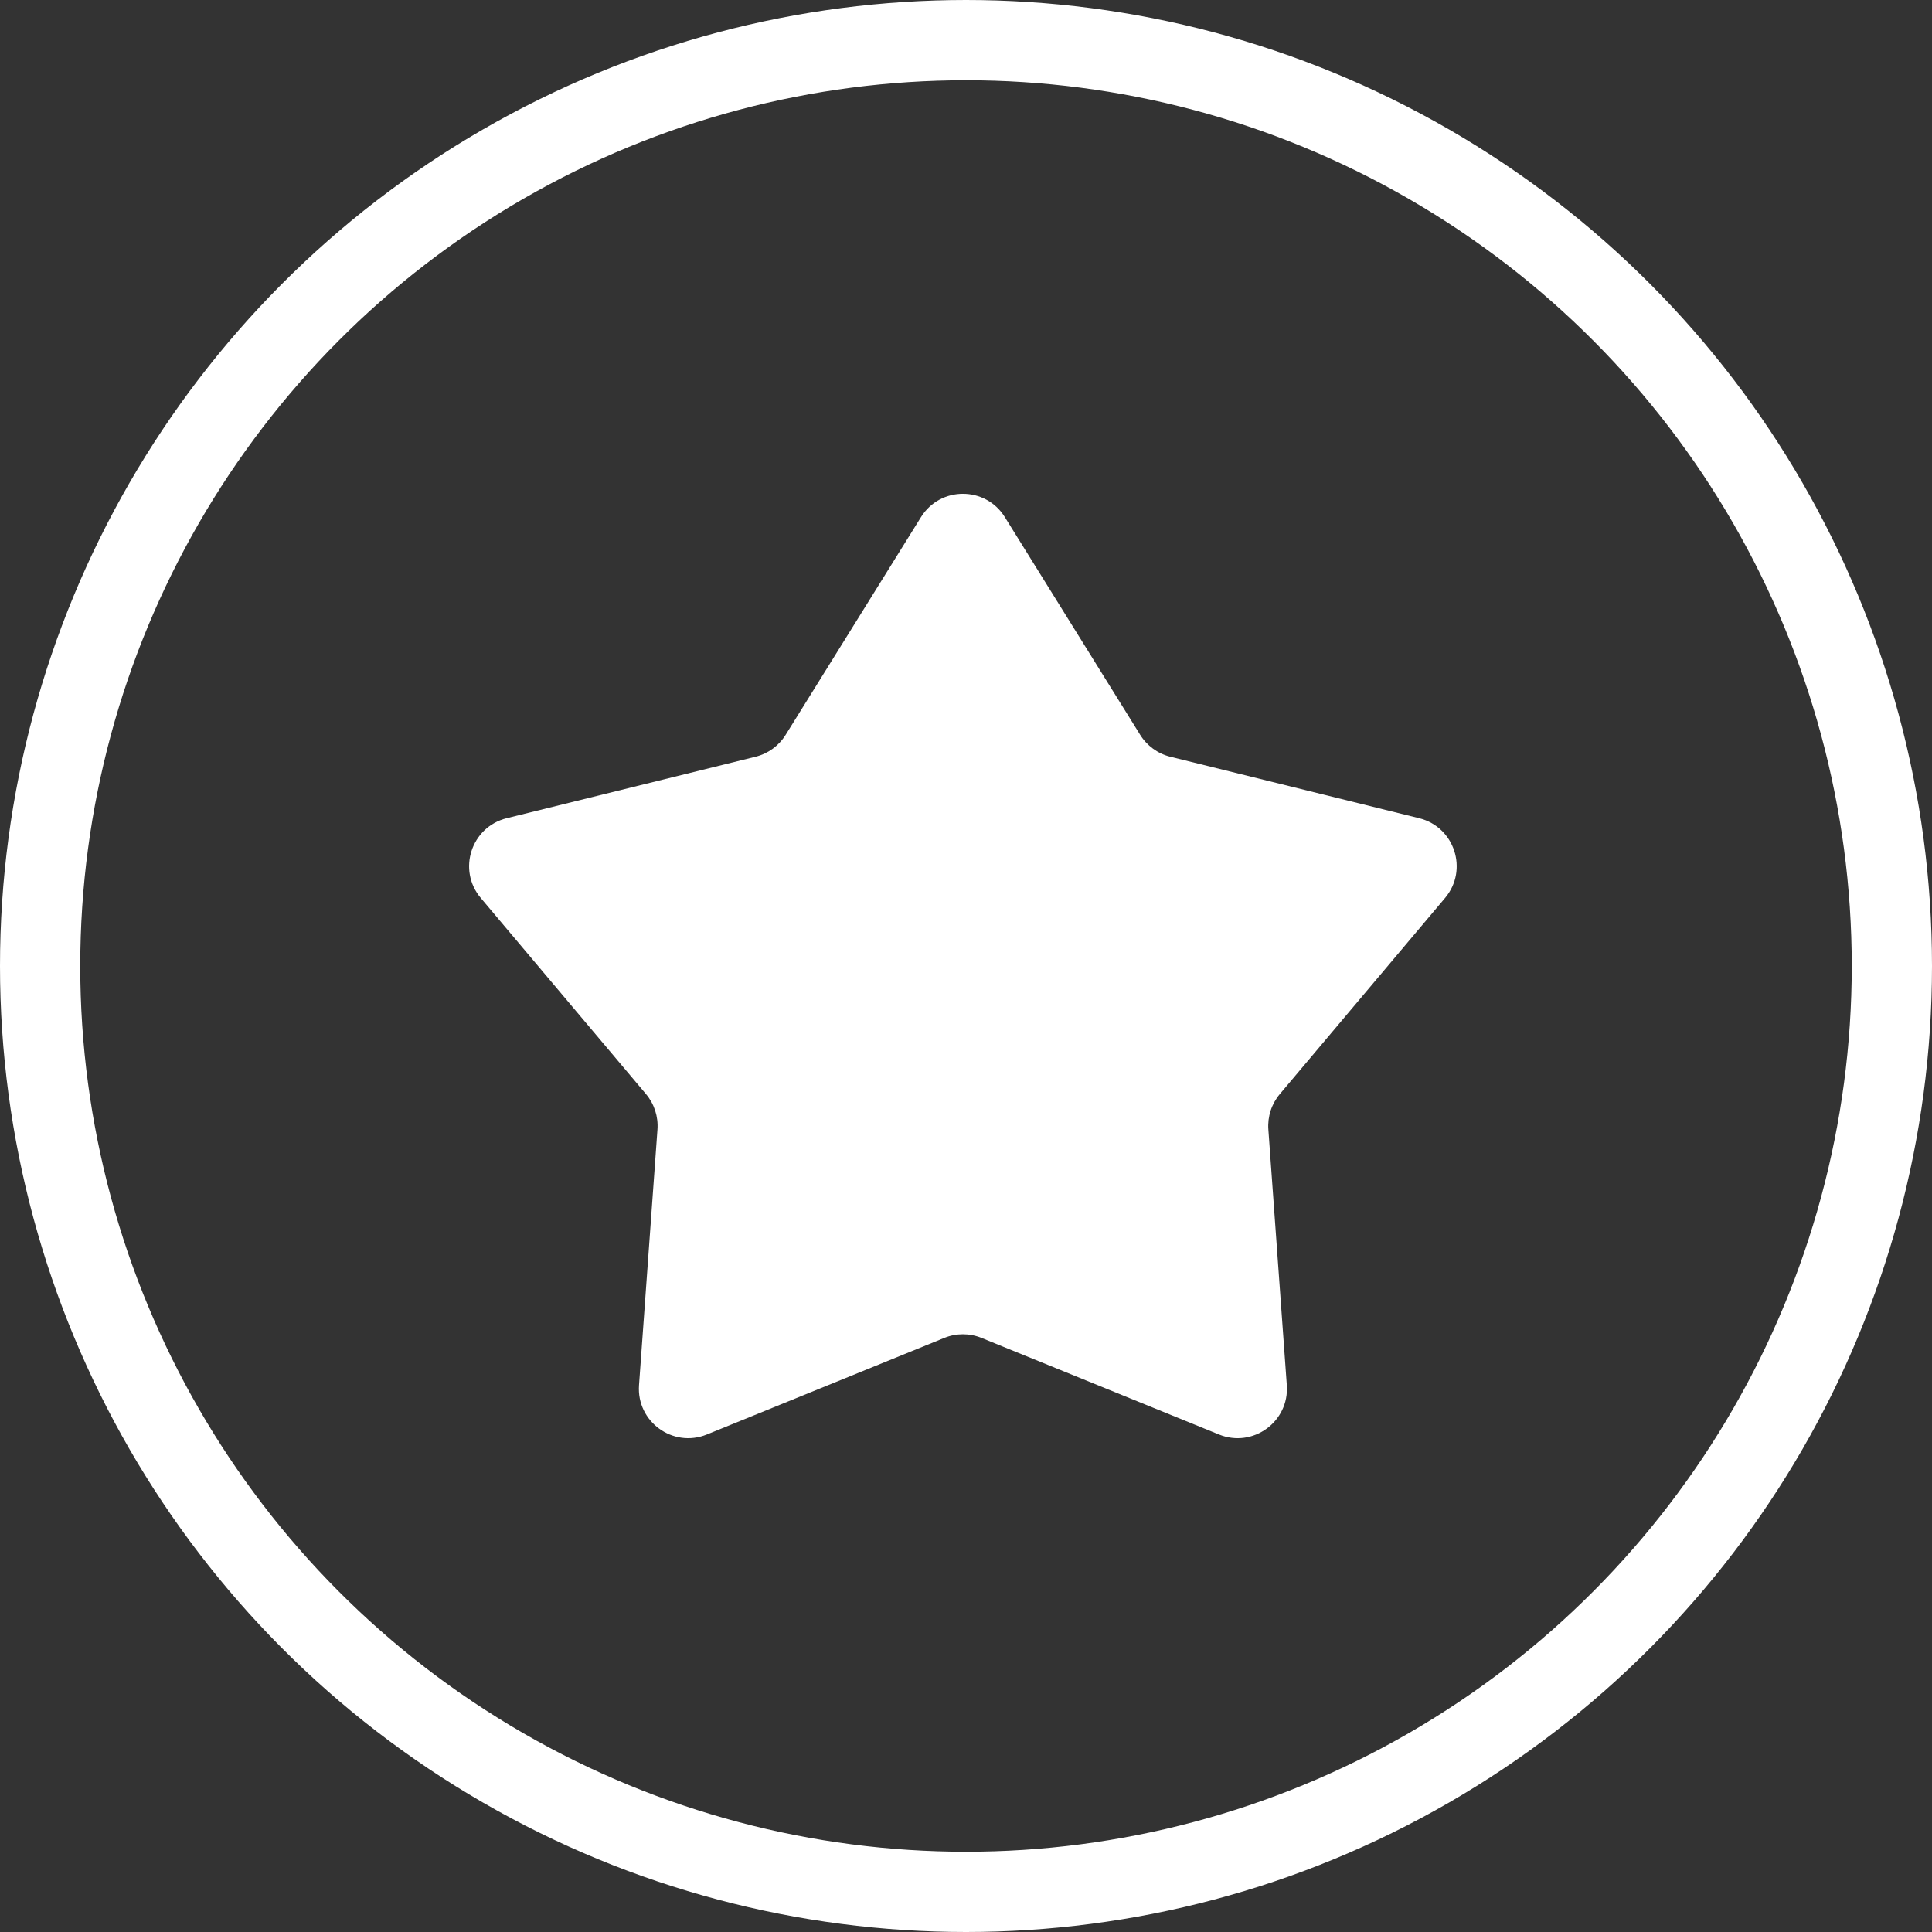
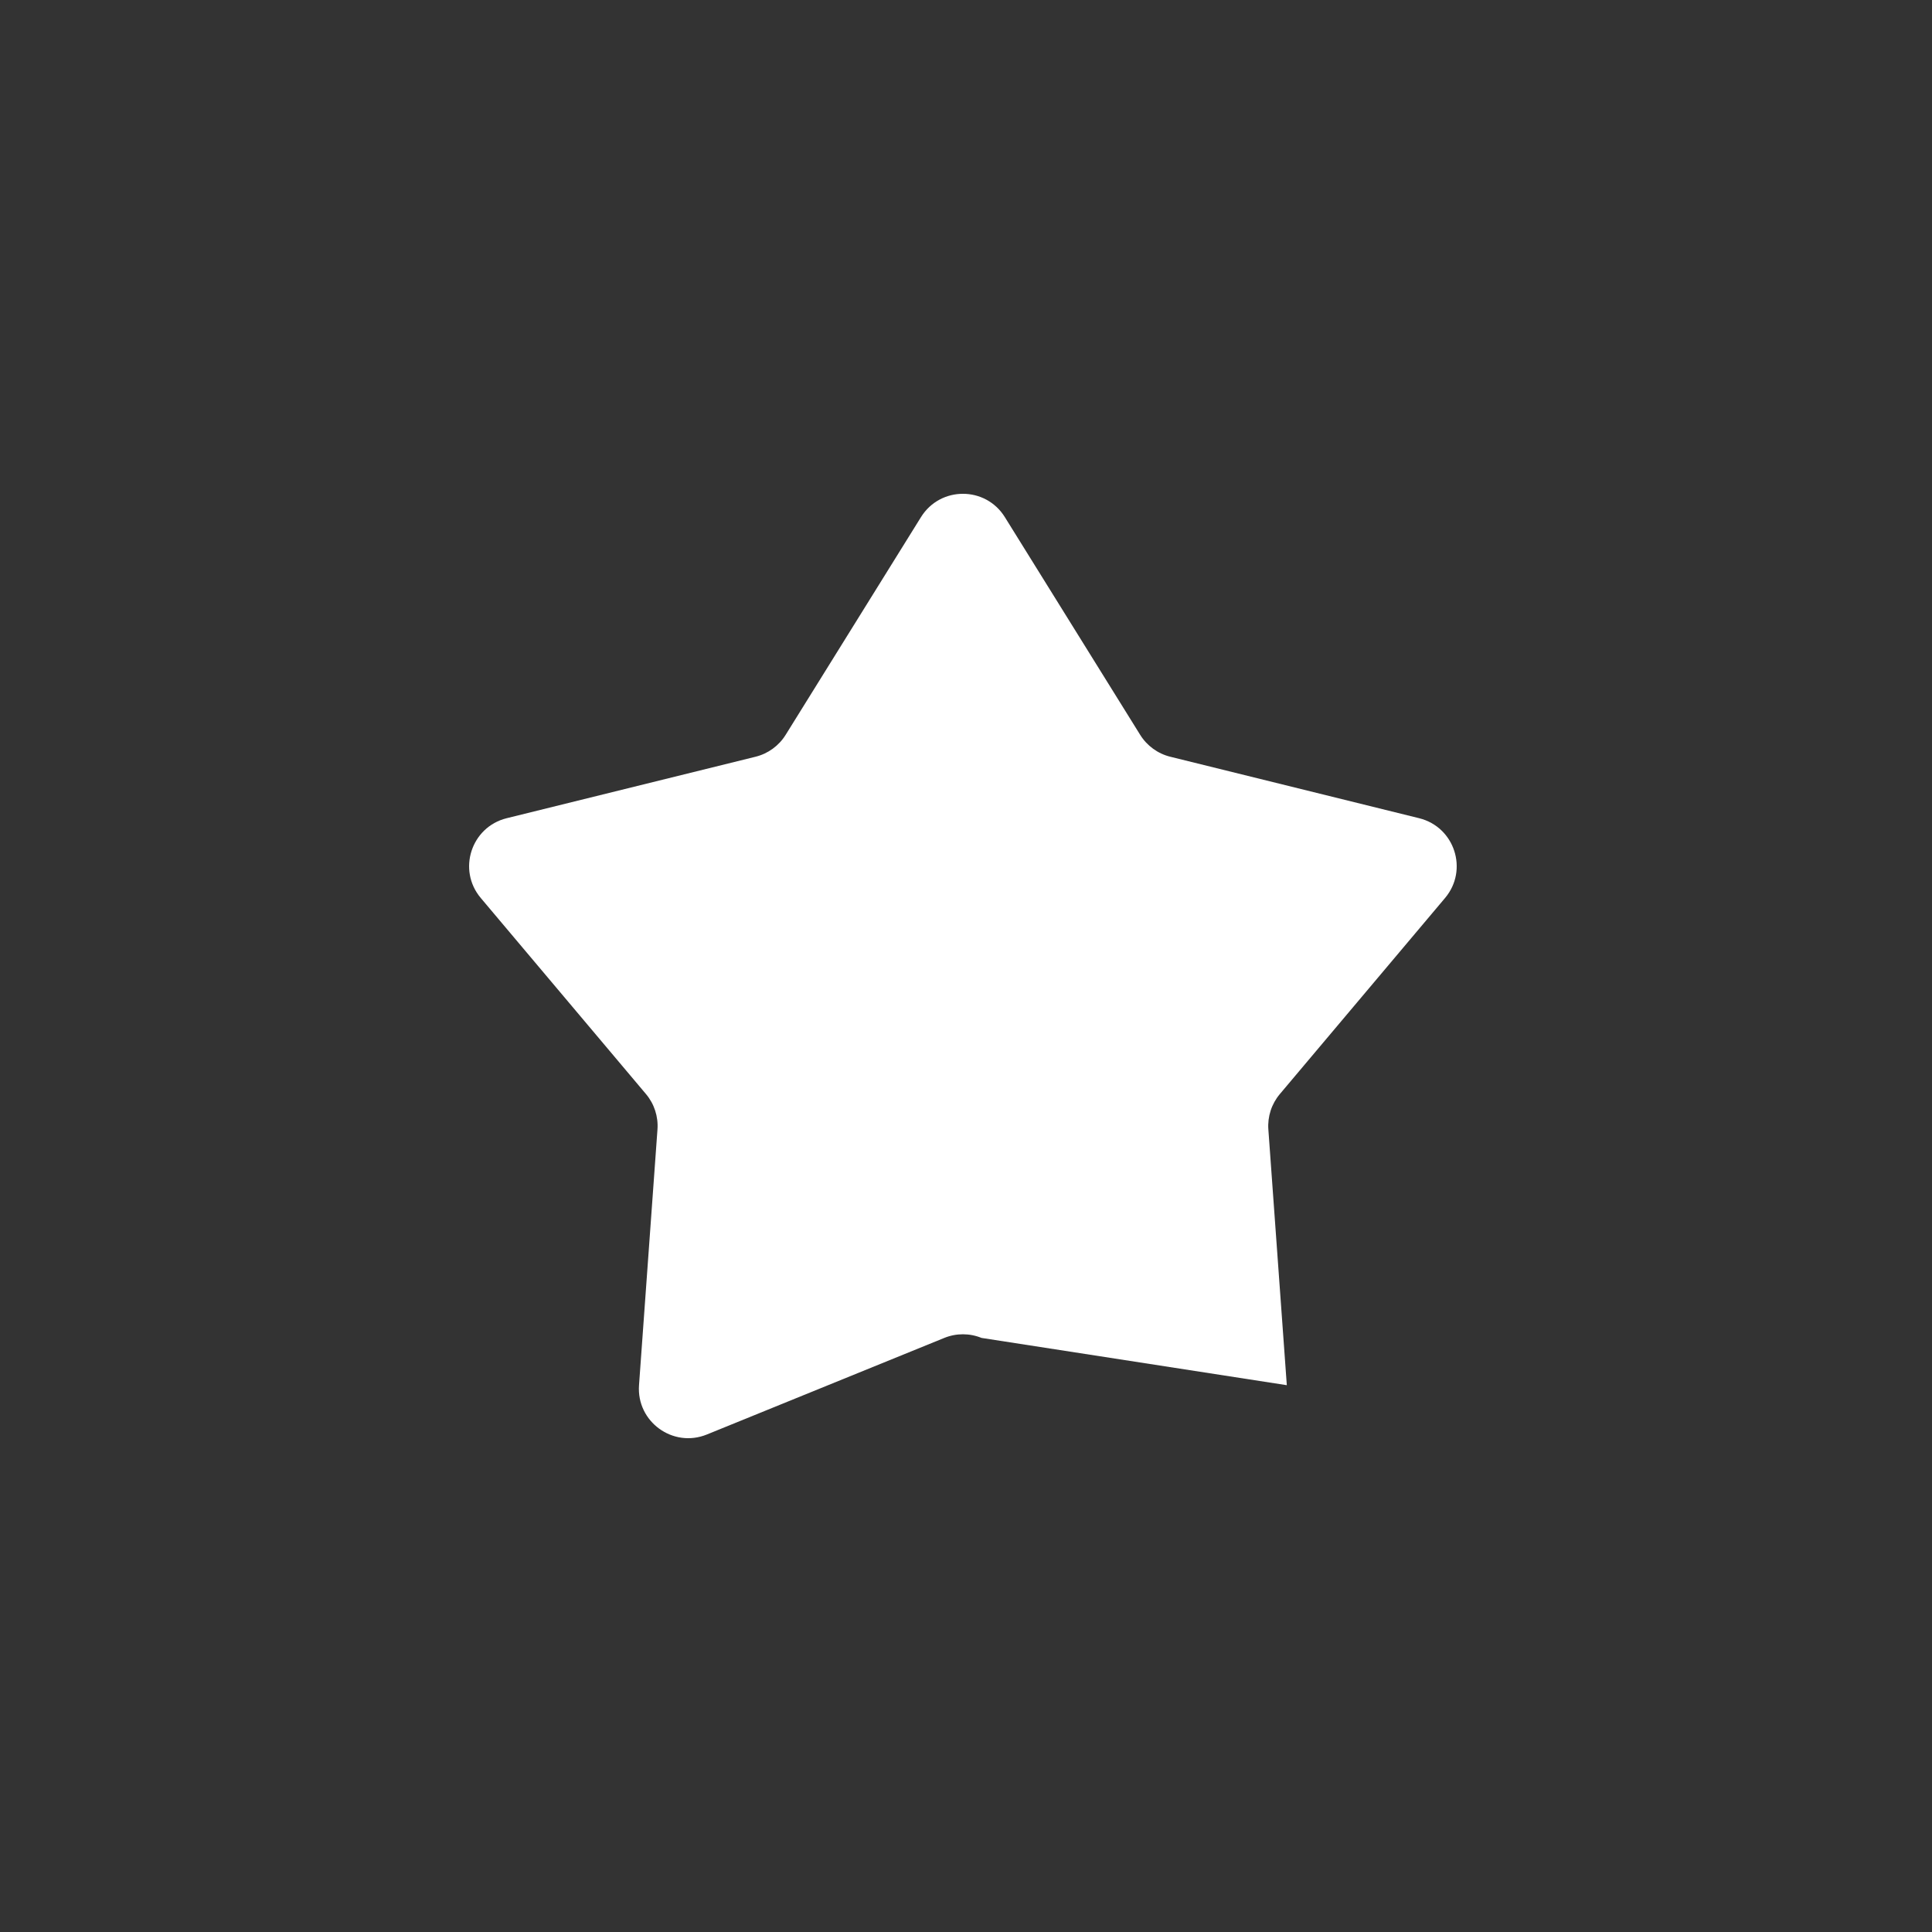
<svg xmlns="http://www.w3.org/2000/svg" width="313" height="313" viewBox="0 0 313 313" fill="none">
  <rect x="0" y="0" width="313" height="313" fill="#333333" stroke="none" />
-   <circle cx="156.5" cy="156.5" r="150" stroke="white" stroke-width="13" />
-   <path d="M149.207 83.777C152.337 78.741 159.663 78.741 162.793 83.777L184.721 119.055C185.822 120.827 187.571 122.098 189.596 122.598L229.913 132.557C235.668 133.979 237.932 140.949 234.111 145.483L207.346 177.246C206.002 178.841 205.334 180.898 205.484 182.979L208.474 224.412C208.901 230.326 202.973 234.634 197.482 232.401L159.013 216.753C157.081 215.967 154.919 215.967 152.987 216.753L114.518 232.401C109.027 234.634 103.099 230.326 103.526 224.412L106.516 182.979C106.666 180.898 105.998 178.841 104.654 177.246L77.889 145.483C74.068 140.949 76.332 133.979 82.087 132.557L122.404 122.598C124.429 122.098 126.178 120.827 127.279 119.055L149.207 83.777Z" fill="white" />
+   <path d="M149.207 83.777C152.337 78.741 159.663 78.741 162.793 83.777L184.721 119.055C185.822 120.827 187.571 122.098 189.596 122.598L229.913 132.557C235.668 133.979 237.932 140.949 234.111 145.483L207.346 177.246C206.002 178.841 205.334 180.898 205.484 182.979L208.474 224.412L159.013 216.753C157.081 215.967 154.919 215.967 152.987 216.753L114.518 232.401C109.027 234.634 103.099 230.326 103.526 224.412L106.516 182.979C106.666 180.898 105.998 178.841 104.654 177.246L77.889 145.483C74.068 140.949 76.332 133.979 82.087 132.557L122.404 122.598C124.429 122.098 126.178 120.827 127.279 119.055L149.207 83.777Z" fill="white" />
</svg>